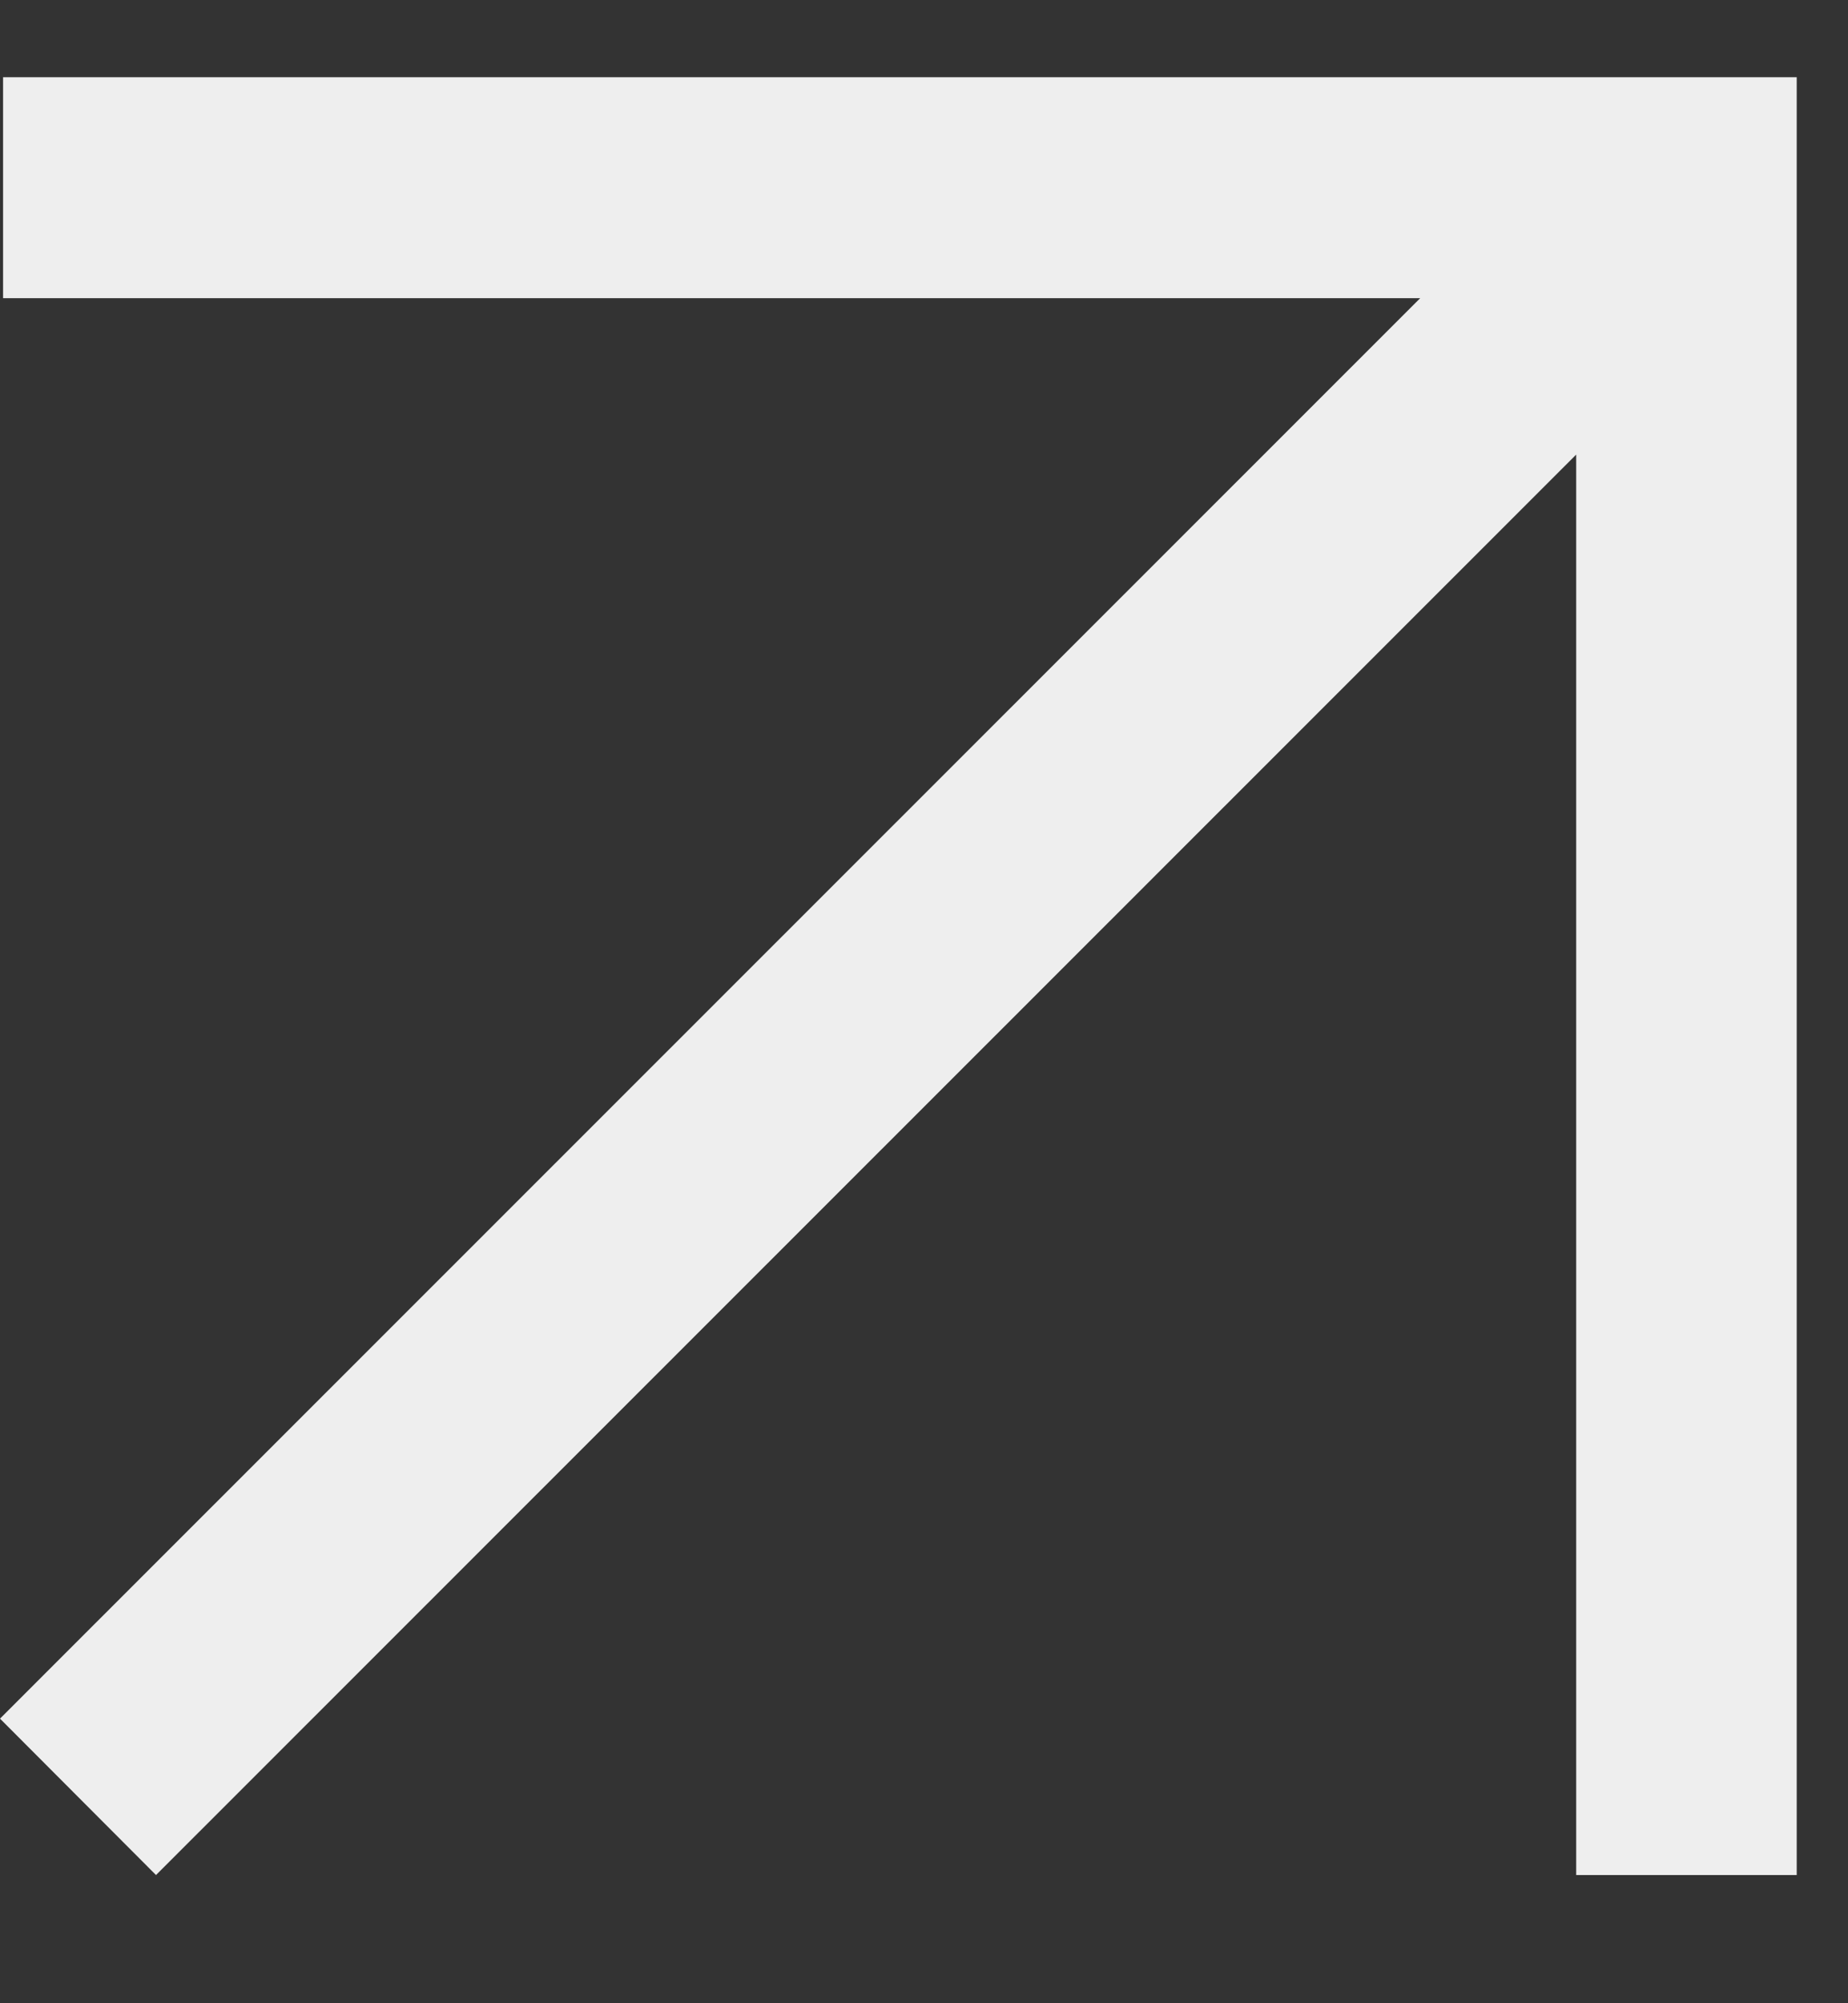
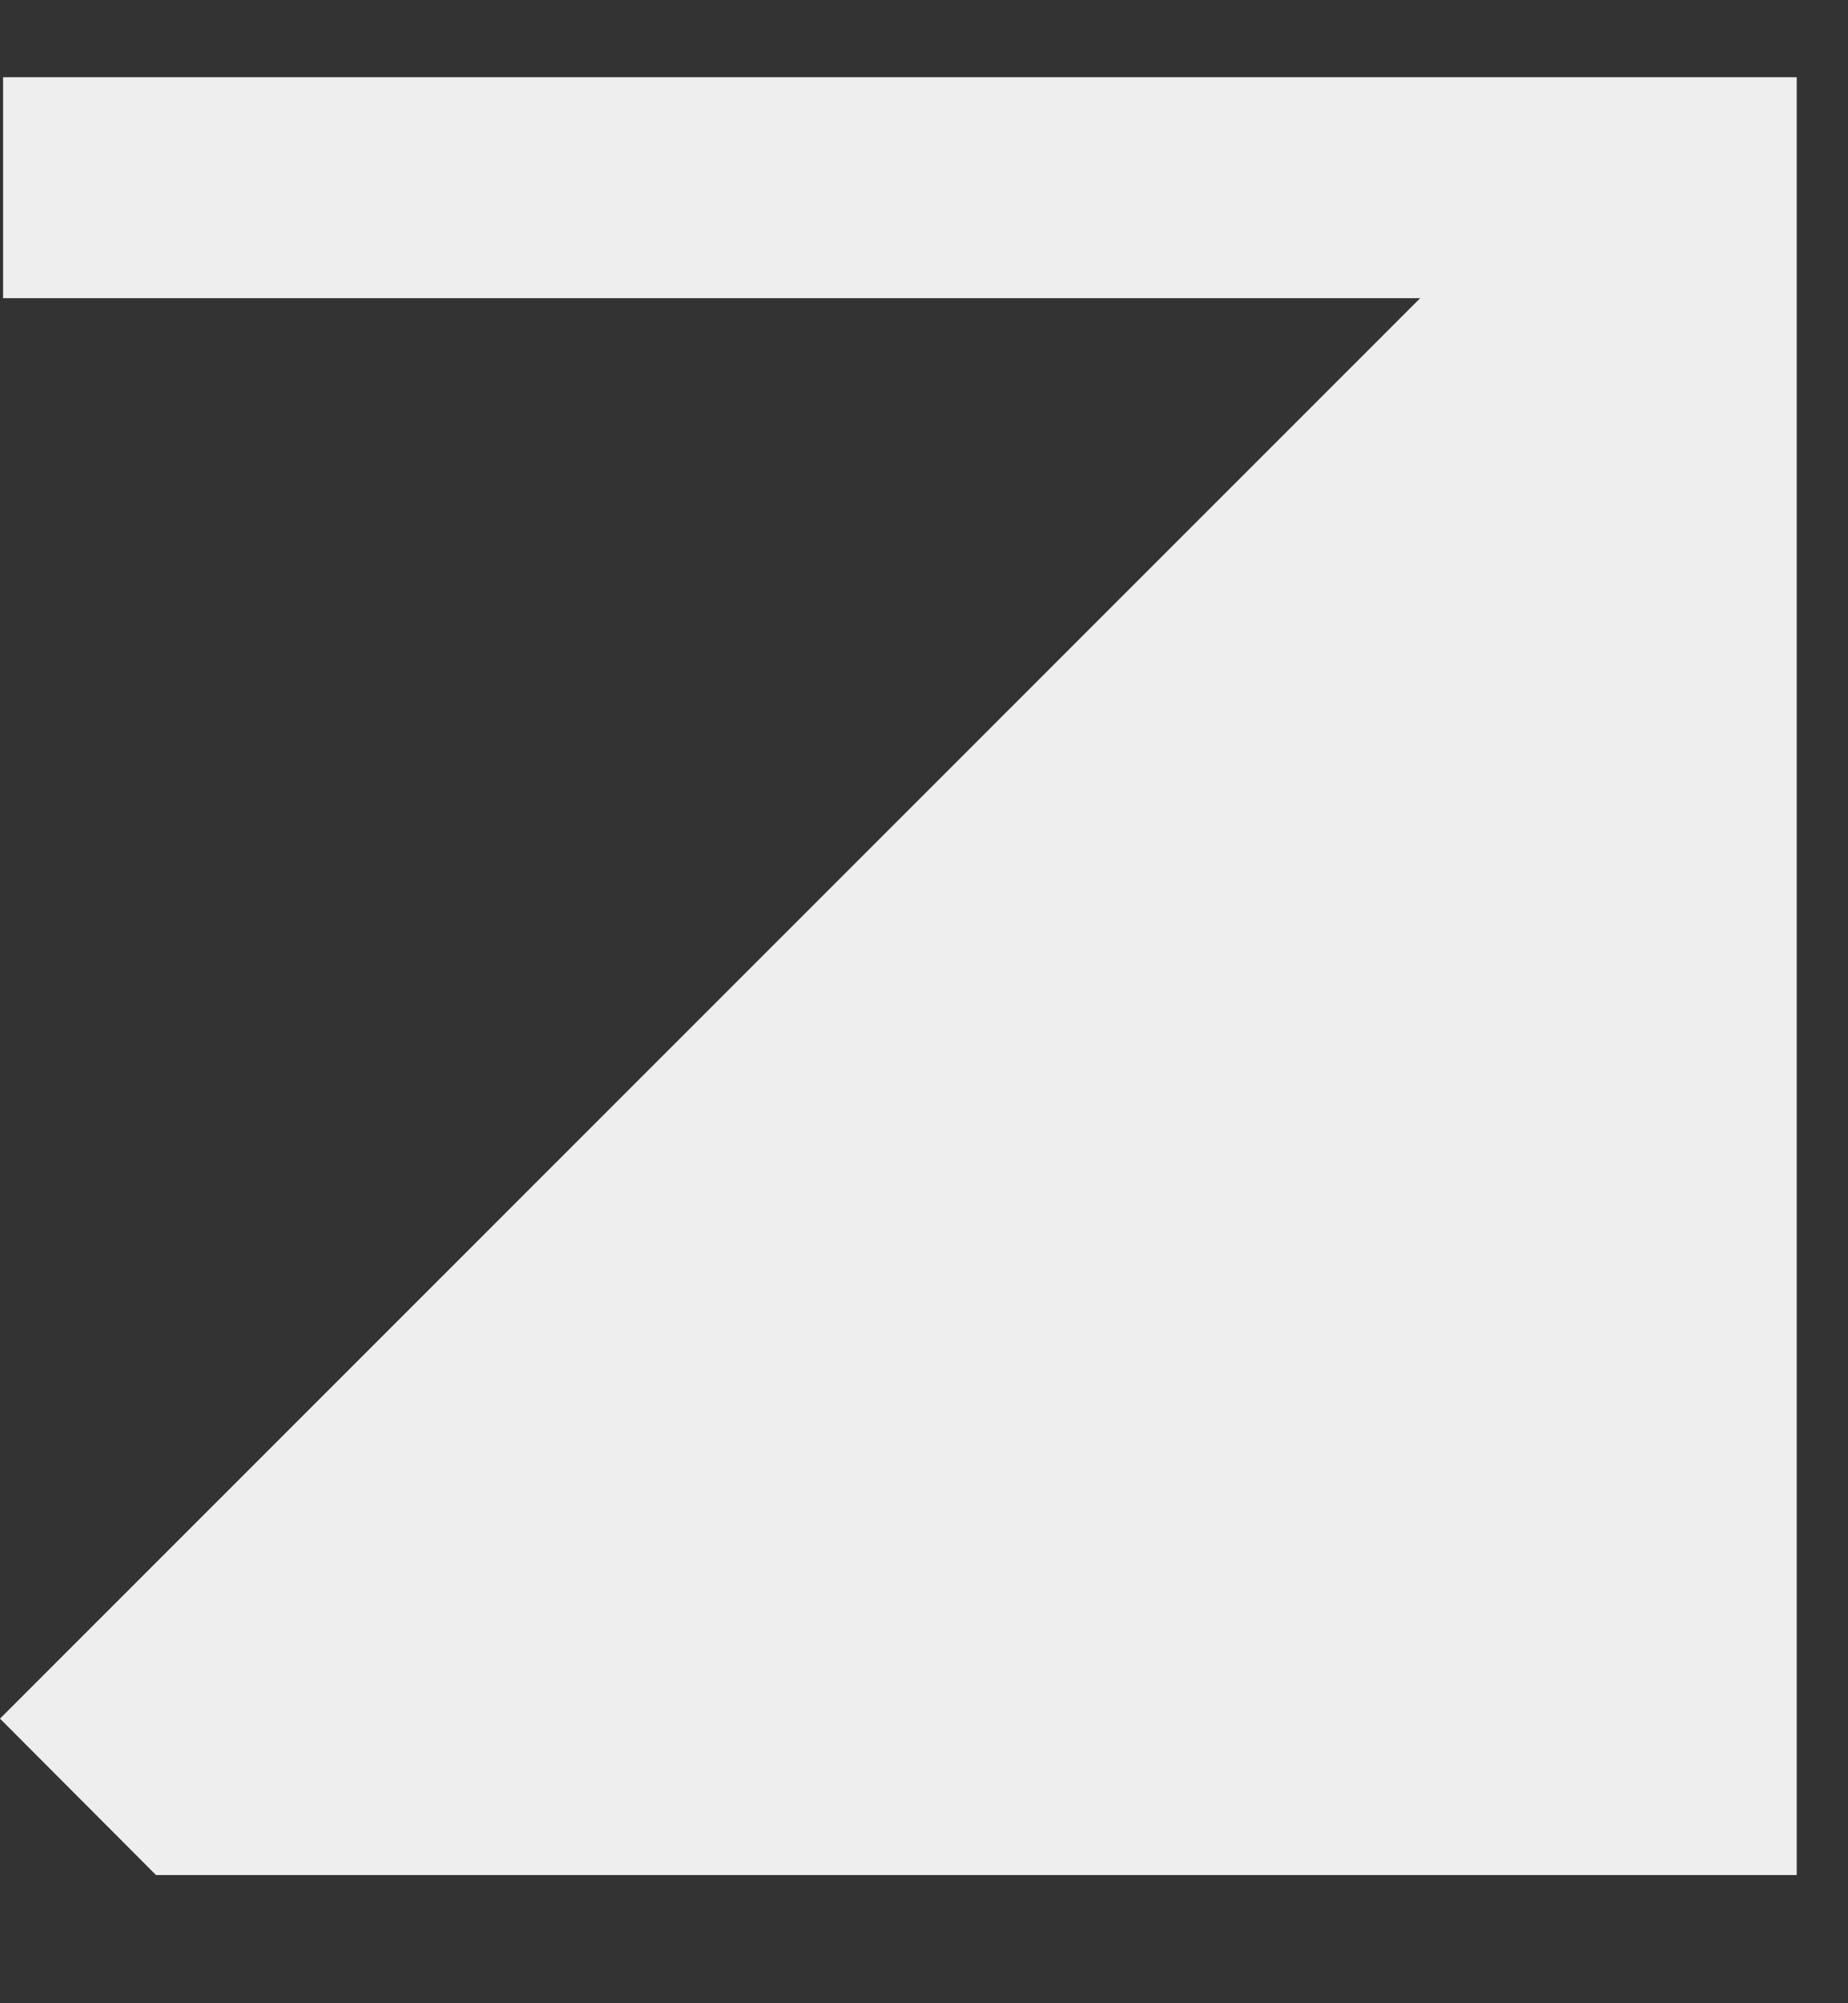
<svg xmlns="http://www.w3.org/2000/svg" width="12" height="13" viewBox="0 0 12 13" fill="none">
  <rect x="0" y="0" width="12" height="13" fill="#333333" stroke="none" />
-   <path d="M1.013 12.168L10.235 2.95V12.168H11.667V0.501H0.02V1.935H9.222L0 11.153L1.013 12.168Z" fill="#EEEEEE" />
+   <path d="M1.013 12.168V12.168H11.667V0.501H0.02V1.935H9.222L0 11.153L1.013 12.168Z" fill="#EEEEEE" />
</svg>